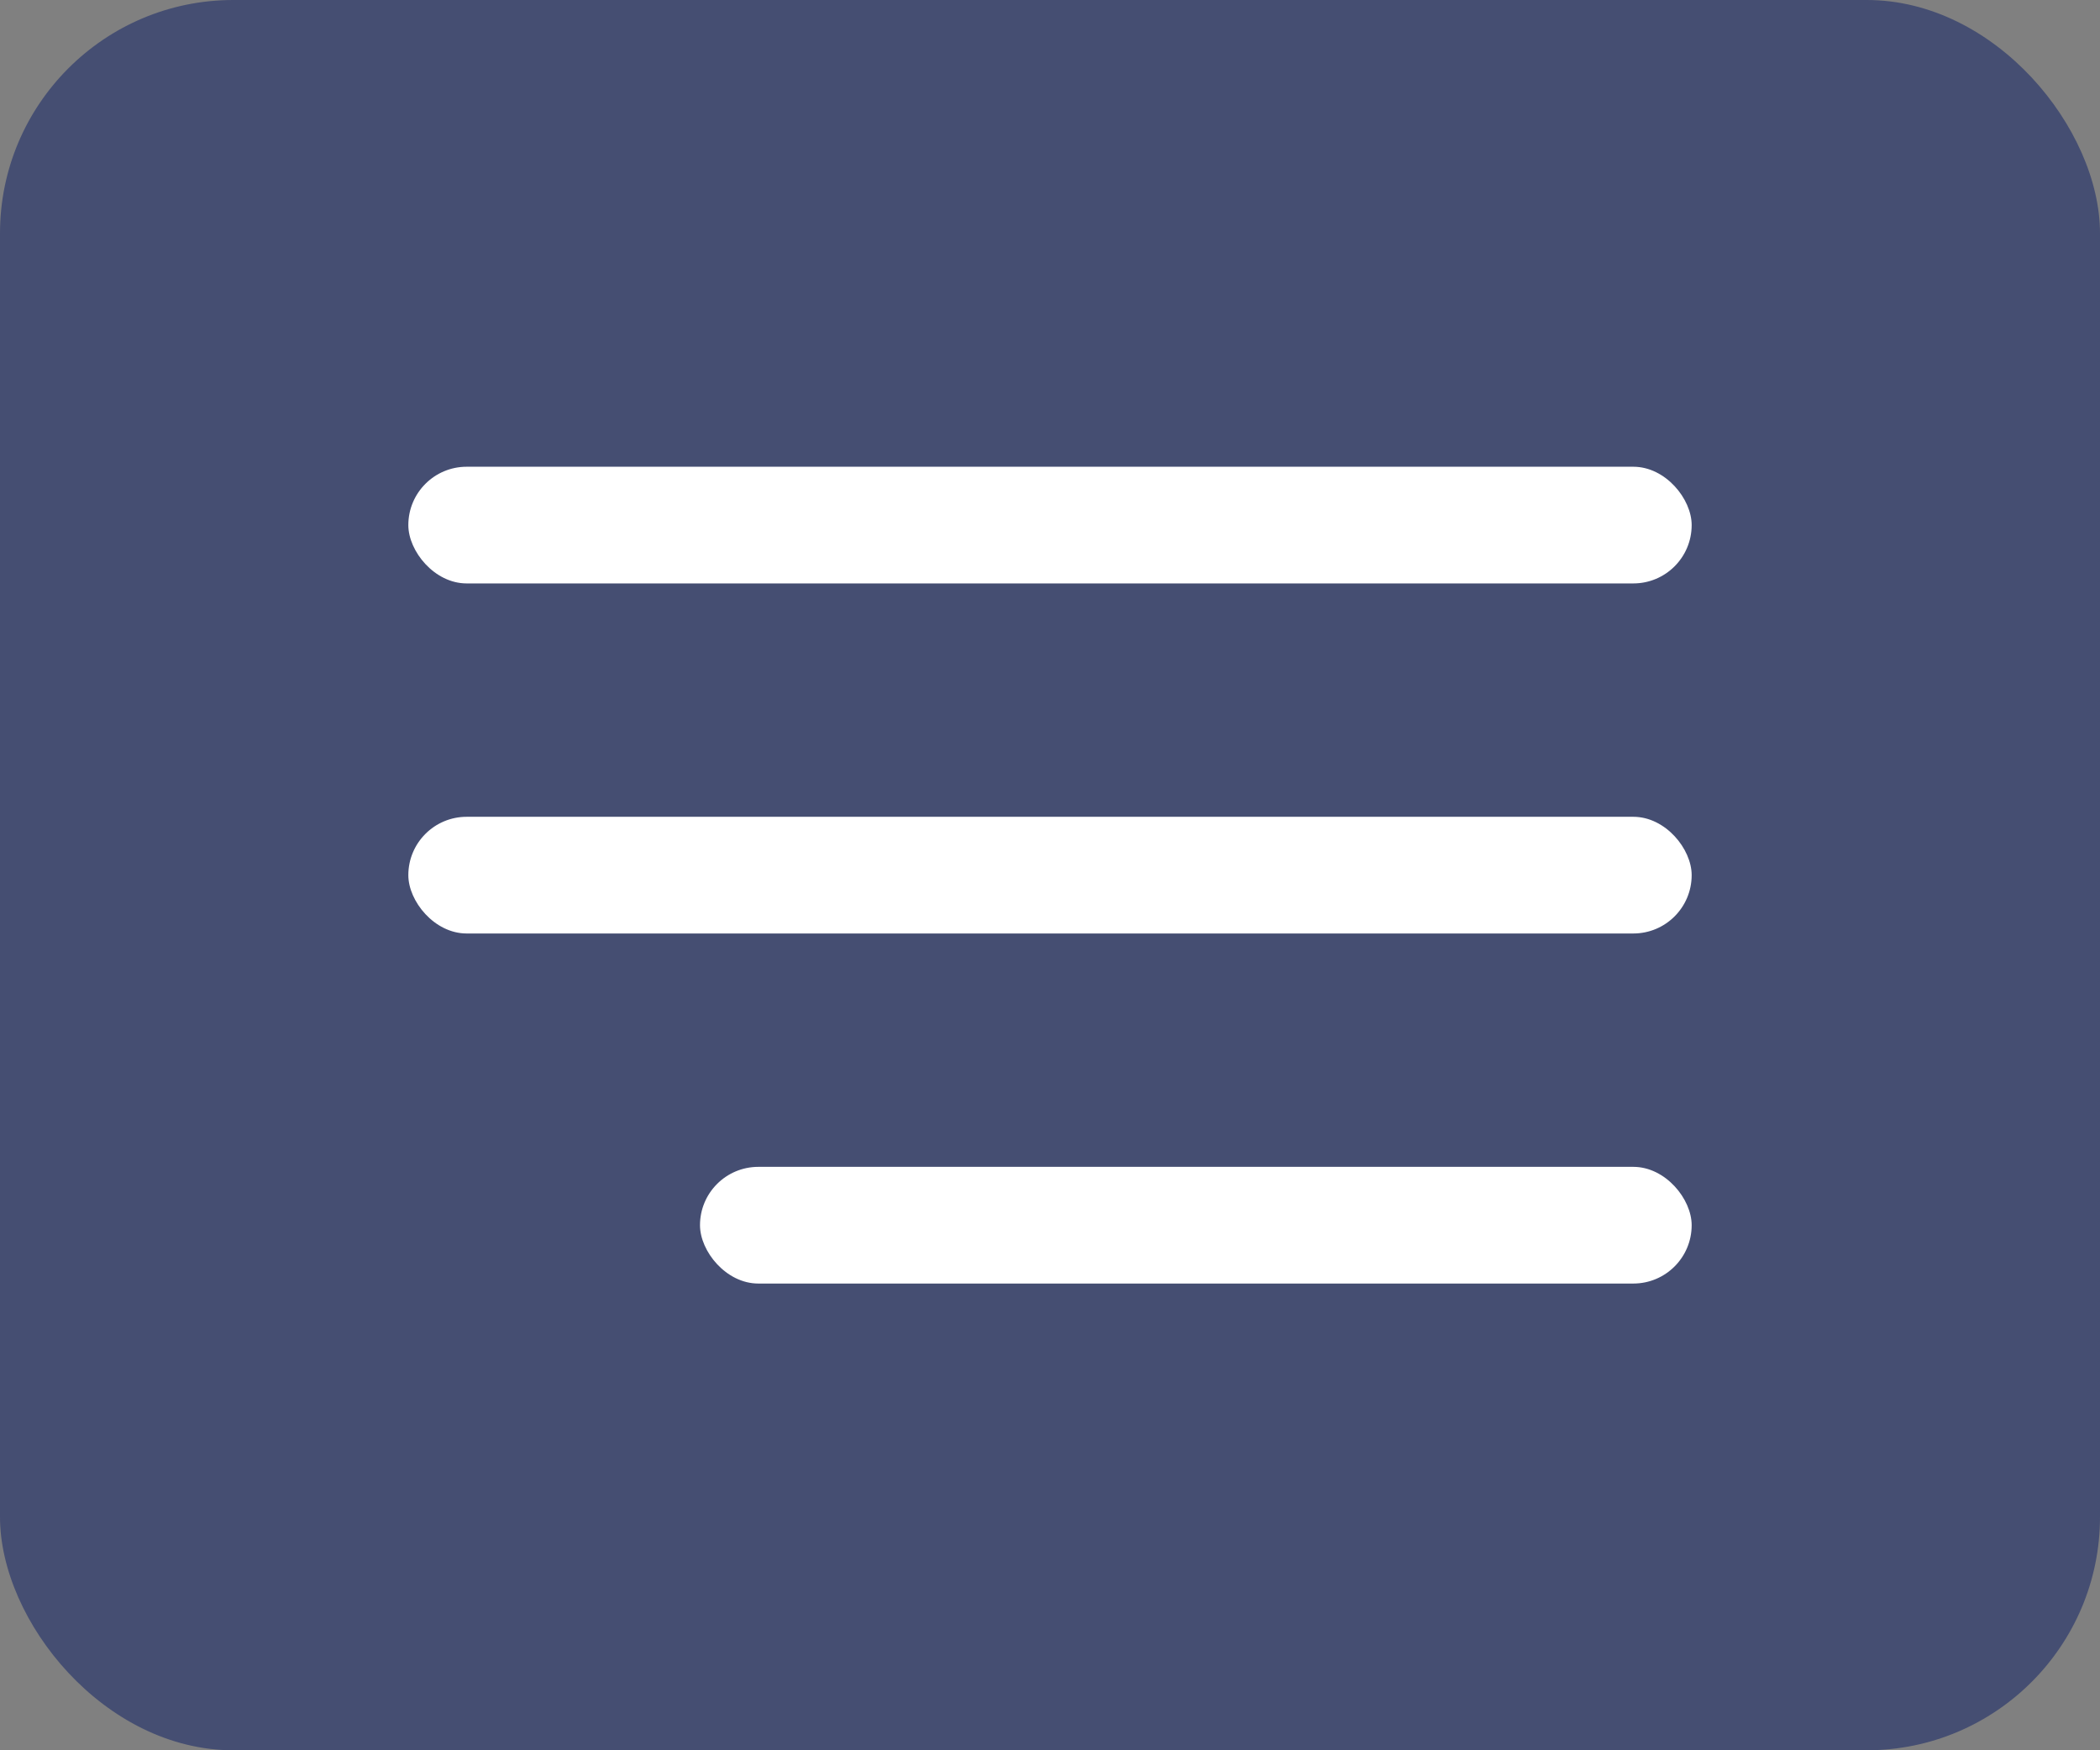
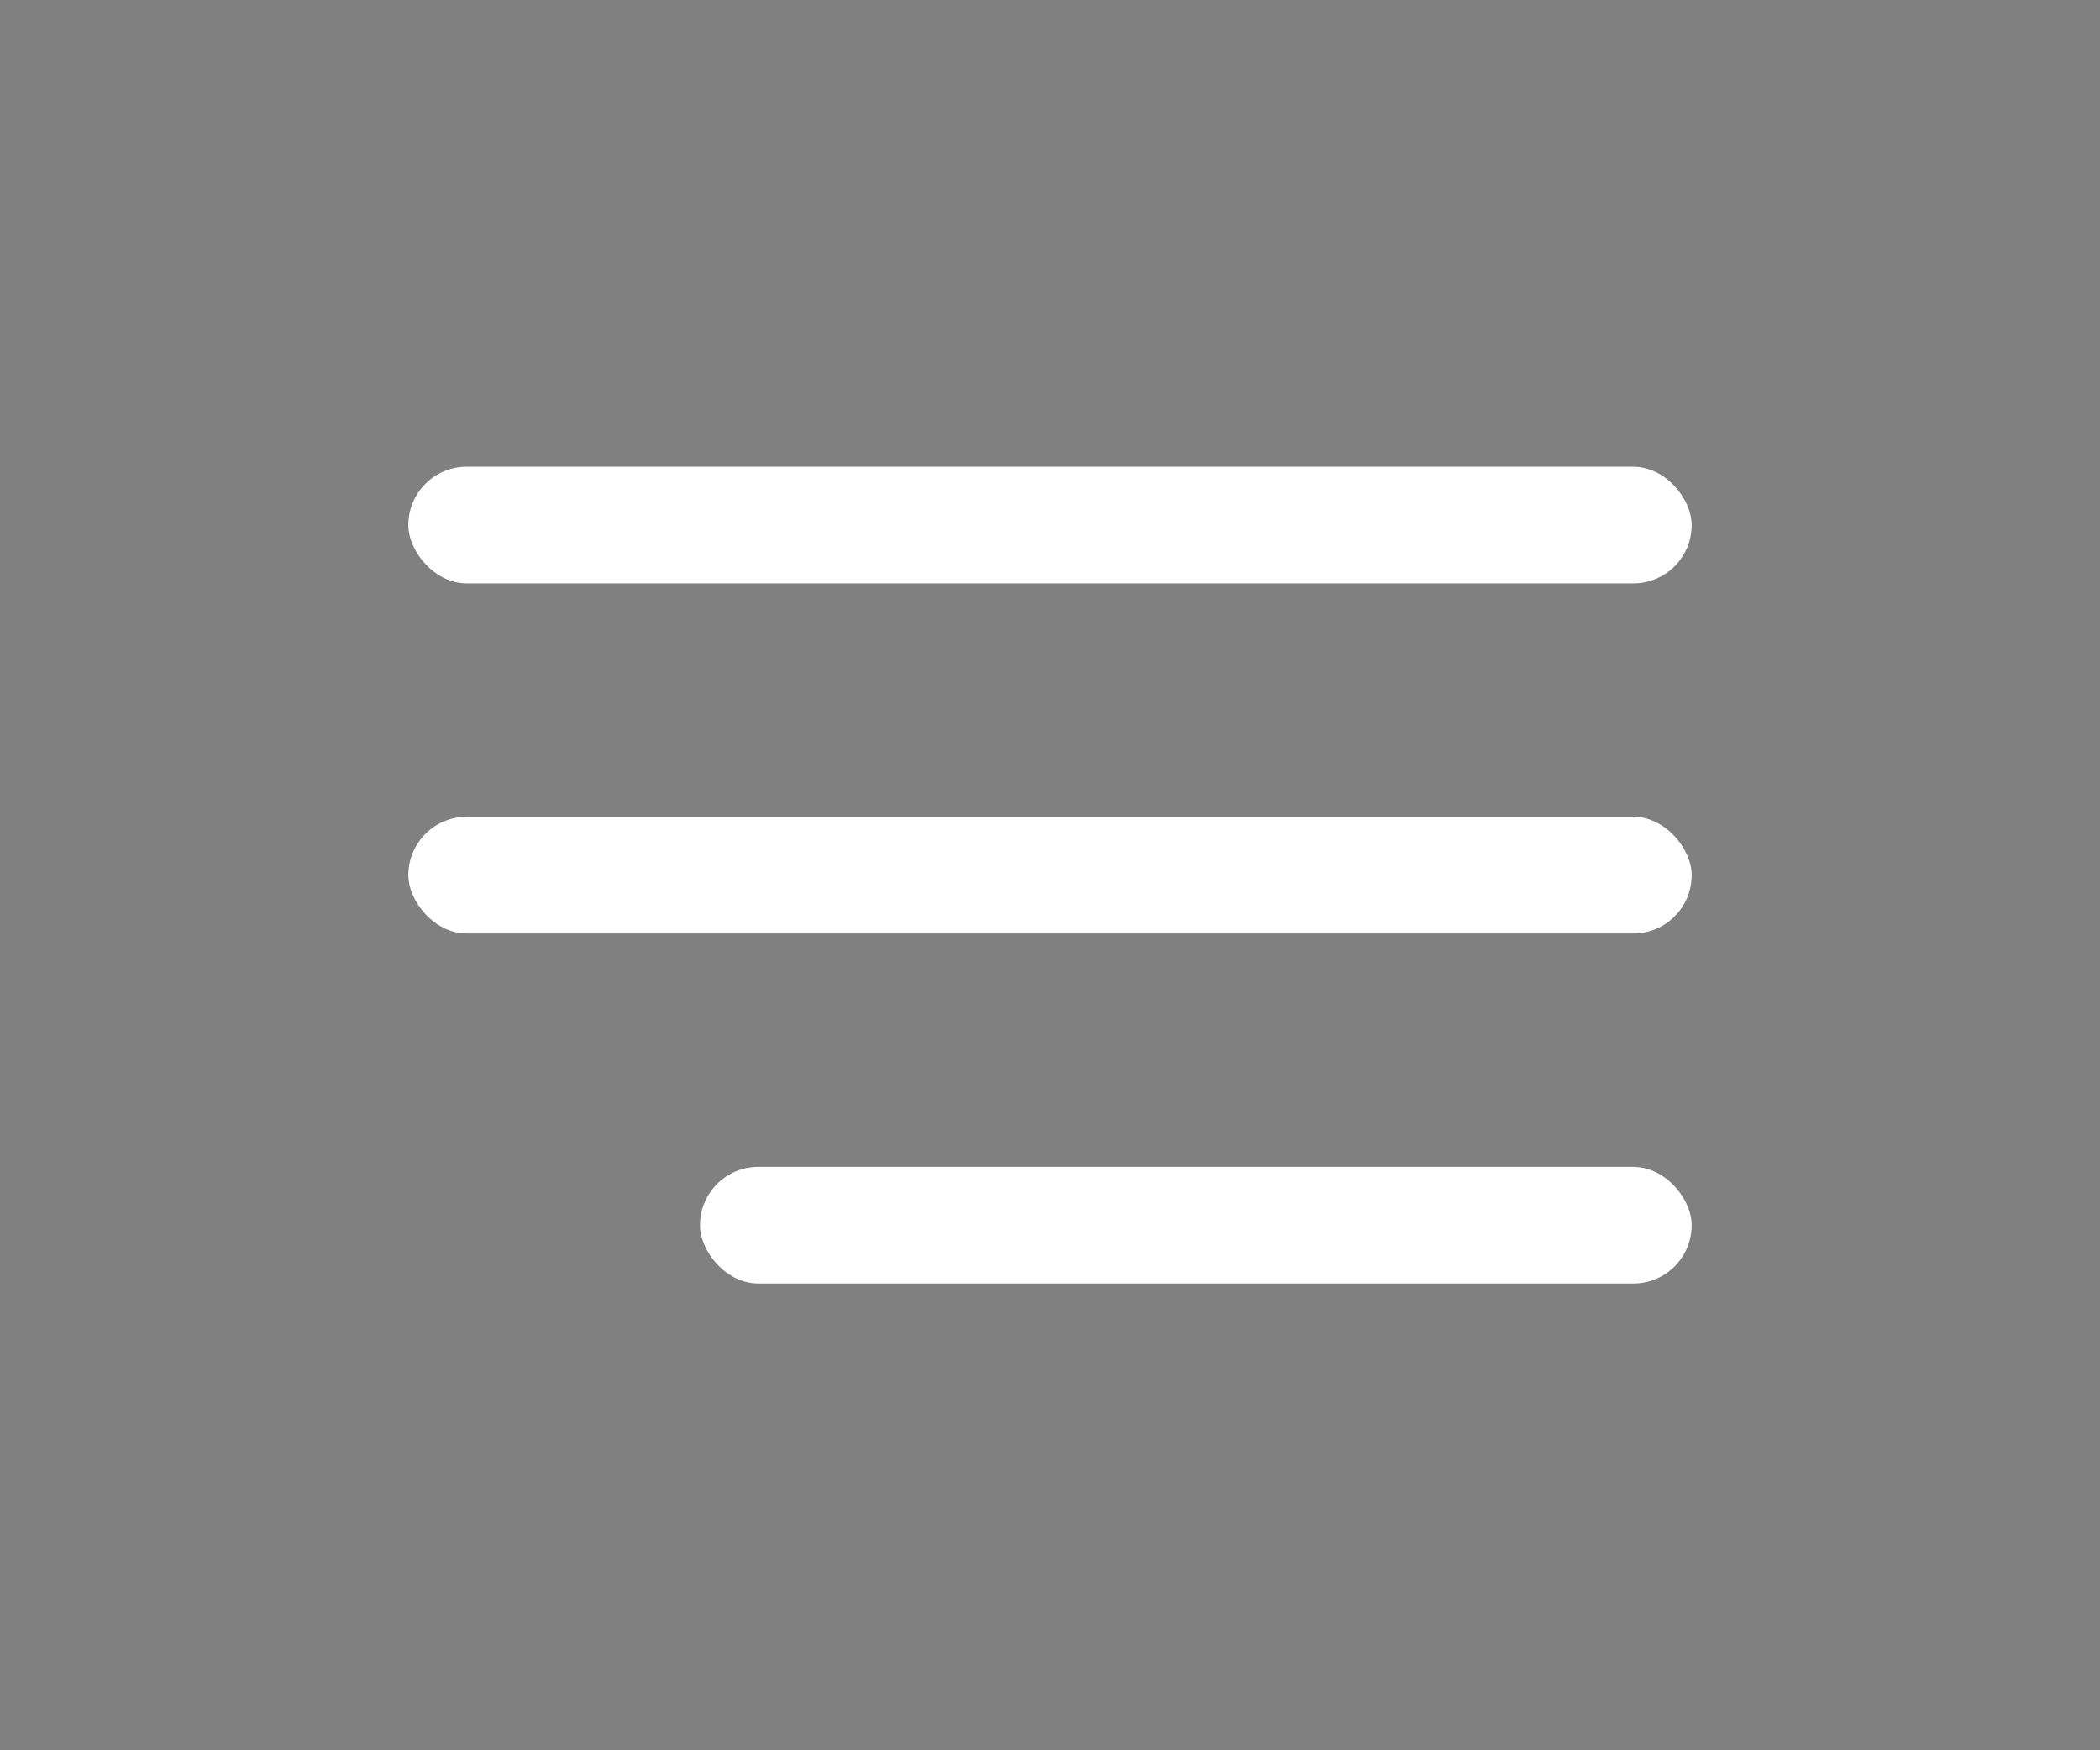
<svg xmlns="http://www.w3.org/2000/svg" width="36" height="30" viewBox="0 0 36 30" fill="none">
  <rect x="0" y="0" width="36" height="30" fill="#808080" stroke="none" />
-   <rect opacity="0.5" width="36" height="30" rx="4" fill="#0B1D65" />
  <rect x="7" y="8" width="22" height="2" rx="1" fill="white" />
  <rect x="7" y="14" width="22" height="2" rx="1" fill="white" />
  <rect x="12" y="20" width="17" height="2" rx="1" fill="white" />
</svg>